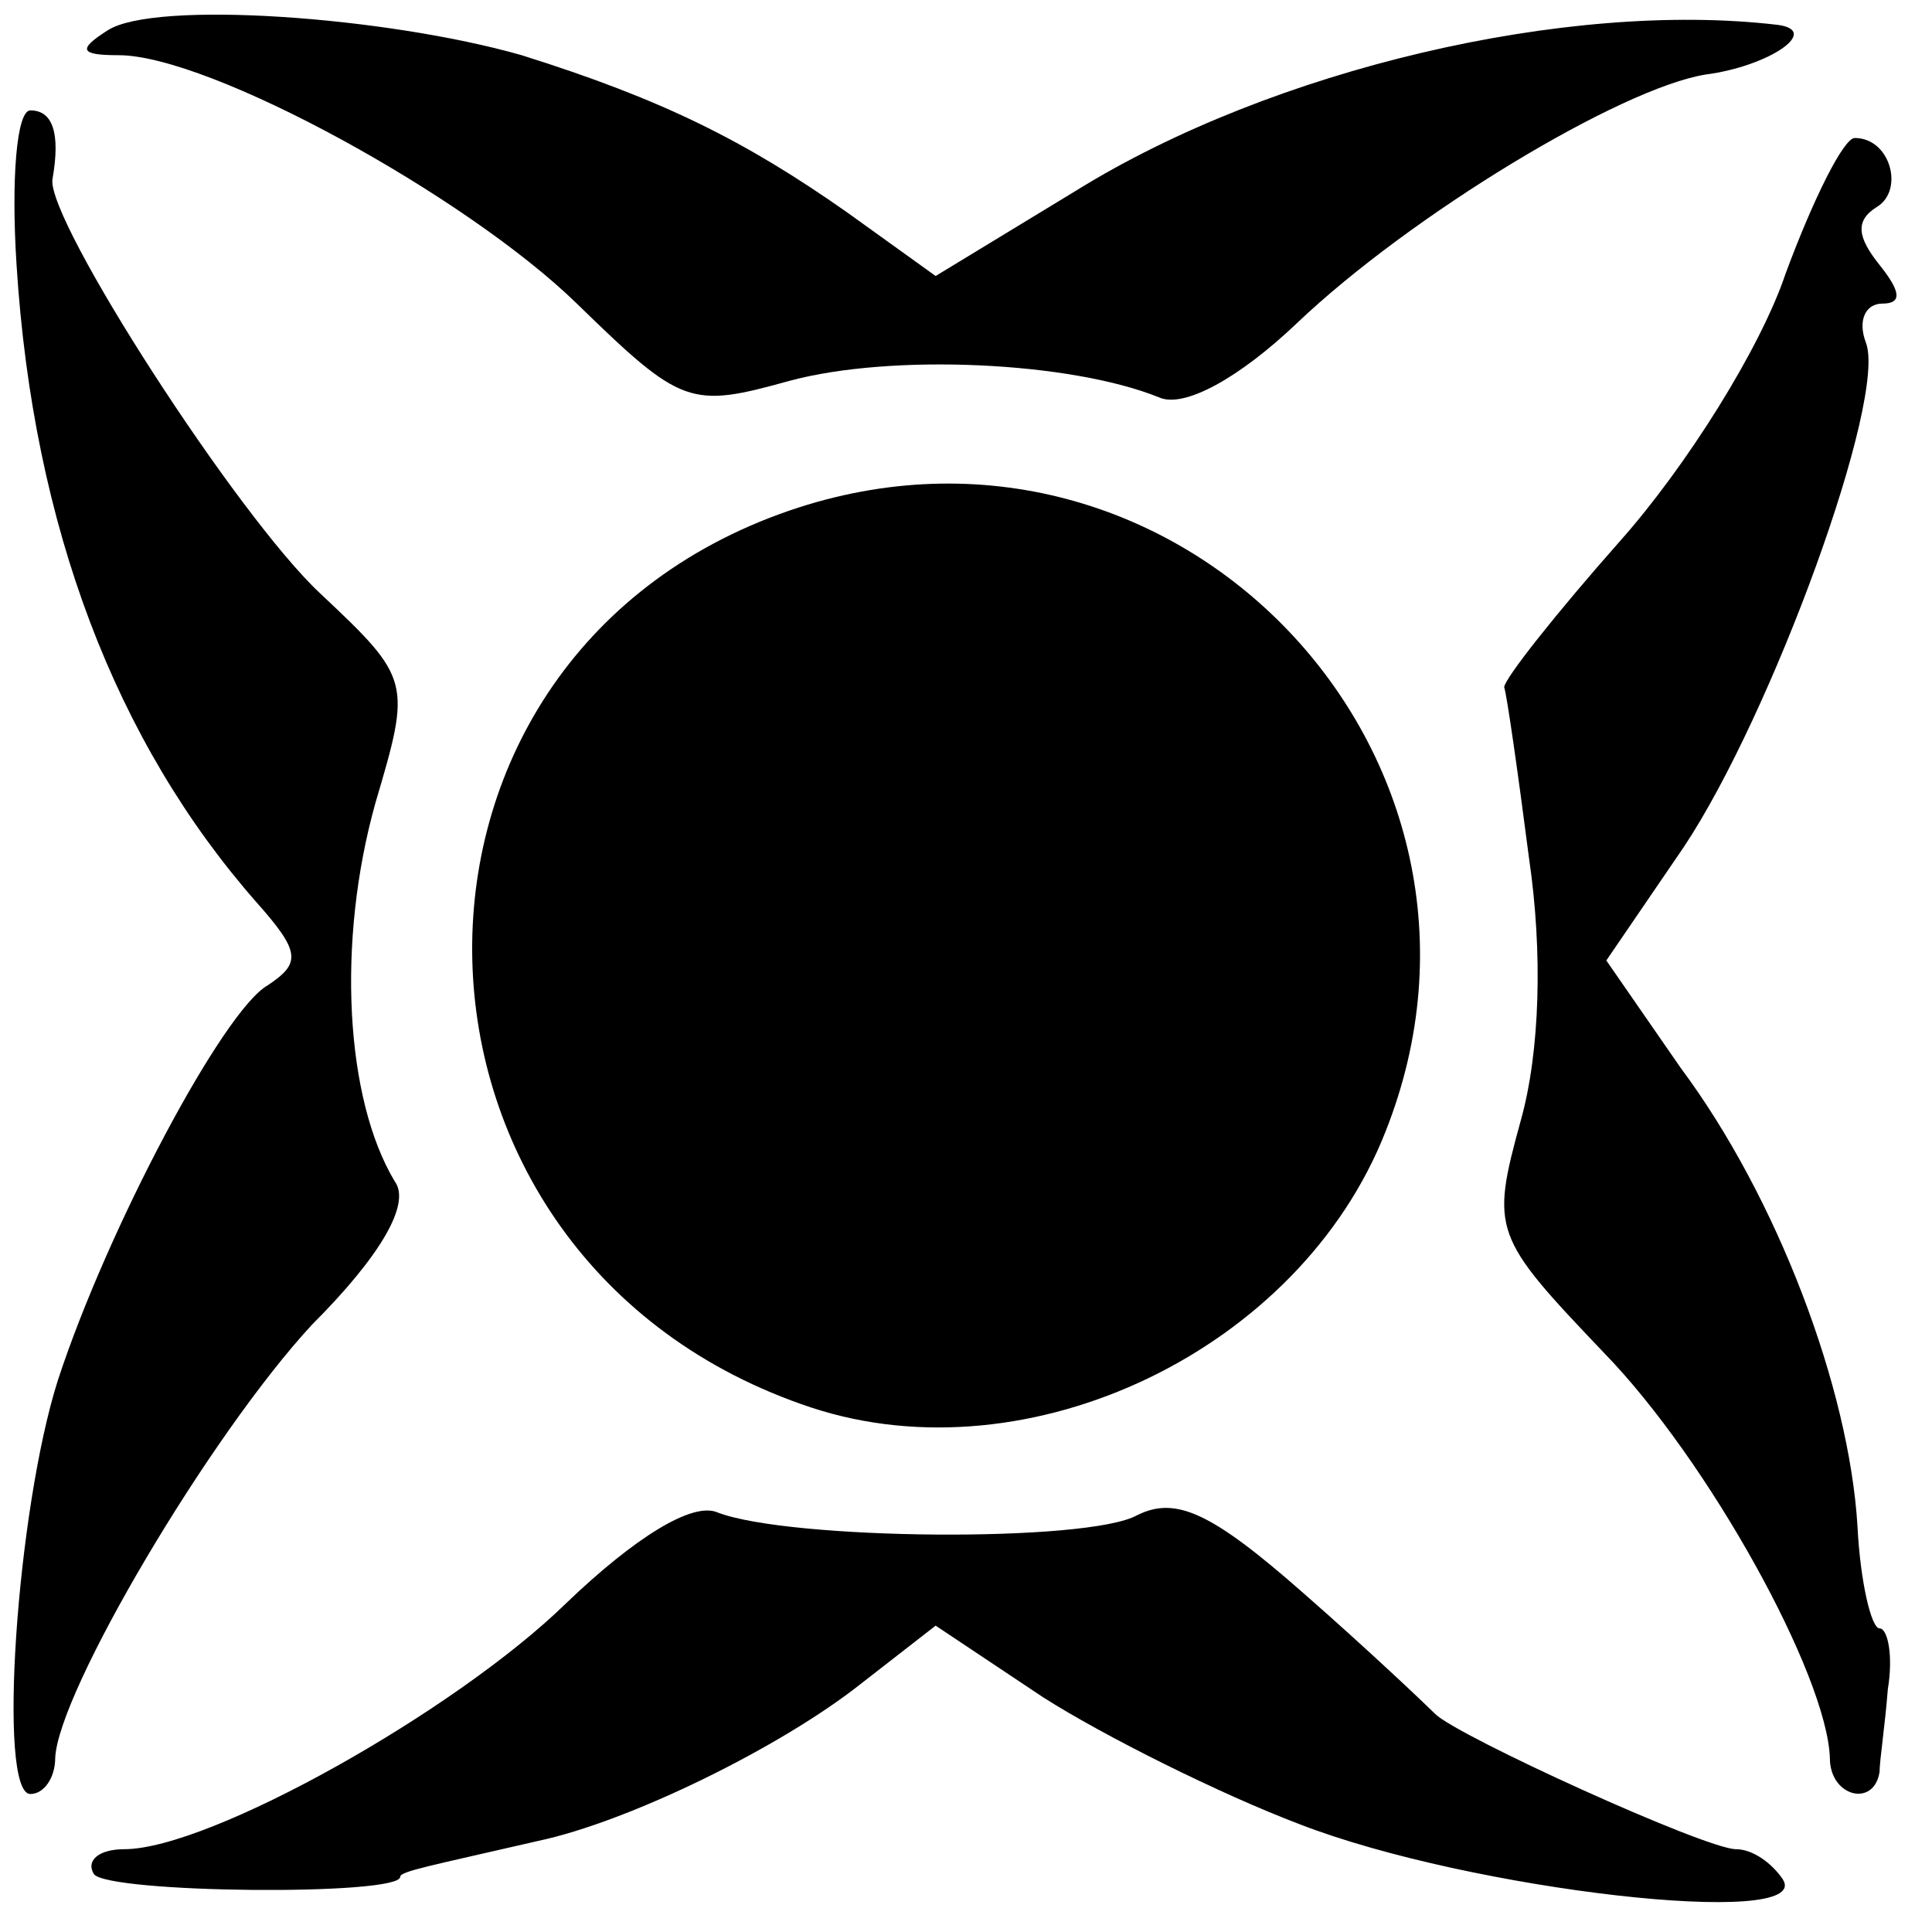
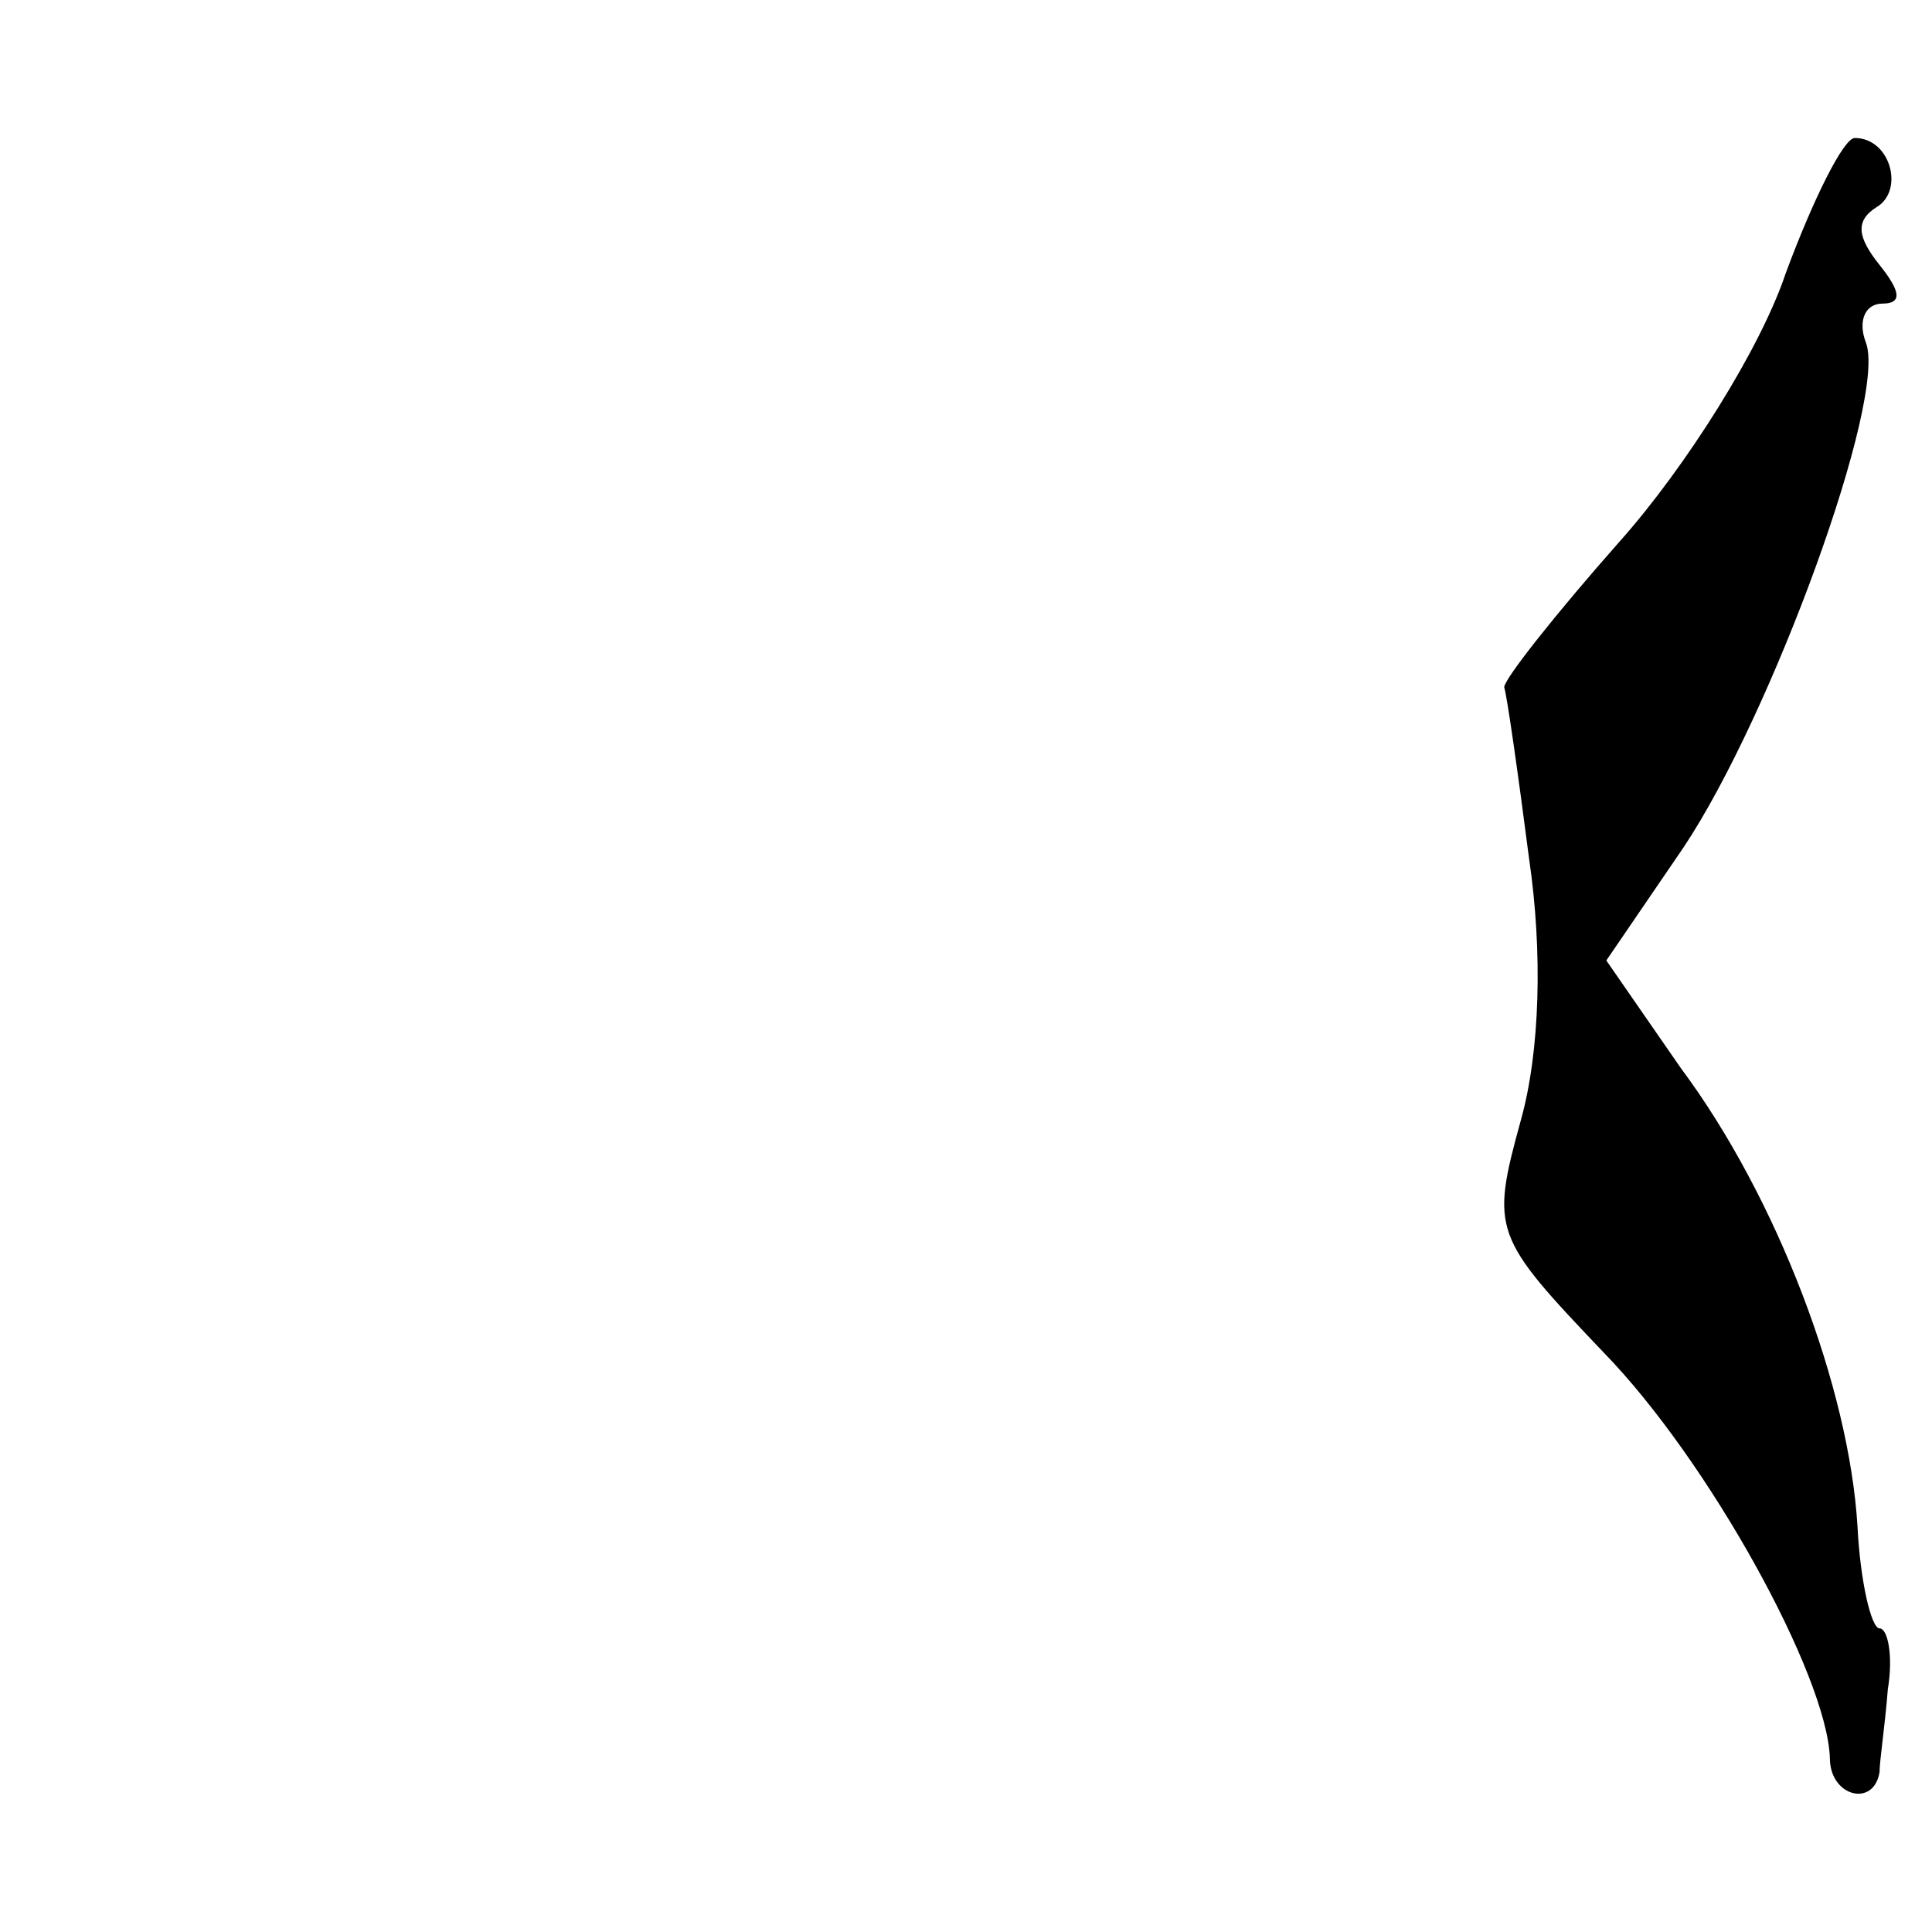
<svg xmlns="http://www.w3.org/2000/svg" version="1.0" width="70pt" height="70pt" viewBox="0 0 70 70" preserveAspectRatio="xMidYMid meet">
  <g transform="translate(0,70) scale(0.1,-0.1)" fill="#000000" stroke="none">
-     <path d="M39 689 c-11 -7 -10 -9 4 -9 33 0 126 -51 166 -90 38 -37 41 -38 77 -28 37 10 102 7 134 -6 9 -4 29 7 50 27 41 39 117 85 148 90 23 3 42 16 26 18 -76 9 -183 -16 -254 -60 l-51 -31 -32 23 c-37 26 -67 41 -118 57 -49 14 -133 20 -150 9z" />
-     <path d="M6 604 c6 -95 36 -173 87 -231 16 -18 16 -22 4 -30 -16 -9 -58 -88 -76 -143 -15 -47 -22 -150 -10 -150 5 0 9 6 9 13 1 24 56 117 93 157 25 25 36 44 30 52 -18 30 -21 87 -7 137 13 44 13 45 -20 76 -30 28 -99 135 -97 150 3 17 0 25 -8 25 -5 0 -7 -25 -5 -56z" />
    <path d="M647 601 c-9 -27 -36 -70 -60 -97 -23 -26 -42 -50 -42 -53 1 -3 5 -31 9 -62 5 -34 4 -70 -3 -95 -11 -40 -10 -42 30 -84 38 -39 81 -117 82 -147 0 -14 16 -18 18 -5 0 4 2 17 3 30 2 12 0 22 -3 22 -3 0 -7 17 -8 37 -3 50 -29 119 -64 166 l-27 39 28 41 c32 48 74 163 66 183 -3 8 0 14 6 14 7 0 7 4 -1 14 -8 10 -9 16 -1 21 10 6 5 25 -8 25 -4 0 -15 -22 -25 -49z" />
-     <path d="M286 515 c-157 -54 -152 -272 8 -325 79 -26 177 21 208 100 54 136 -76 273 -216 225z" />
-     <path d="M205 119 c-40 -39 -129 -89 -160 -89 -9 0 -14 -4 -11 -9 5 -7 111 -8 111 -1 0 2 11 4 50 13 33 7 88 34 117 57 l27 21 39 -26 c22 -14 64 -35 93 -46 62 -24 186 -38 175 -20 -4 6 -11 11 -17 11 -11 0 -101 41 -109 49 -3 3 -24 23 -48 44 -33 29 -46 35 -60 28 -18 -10 -126 -9 -152 1 -9 4 -30 -9 -55 -33z" />
  </g>
</svg>